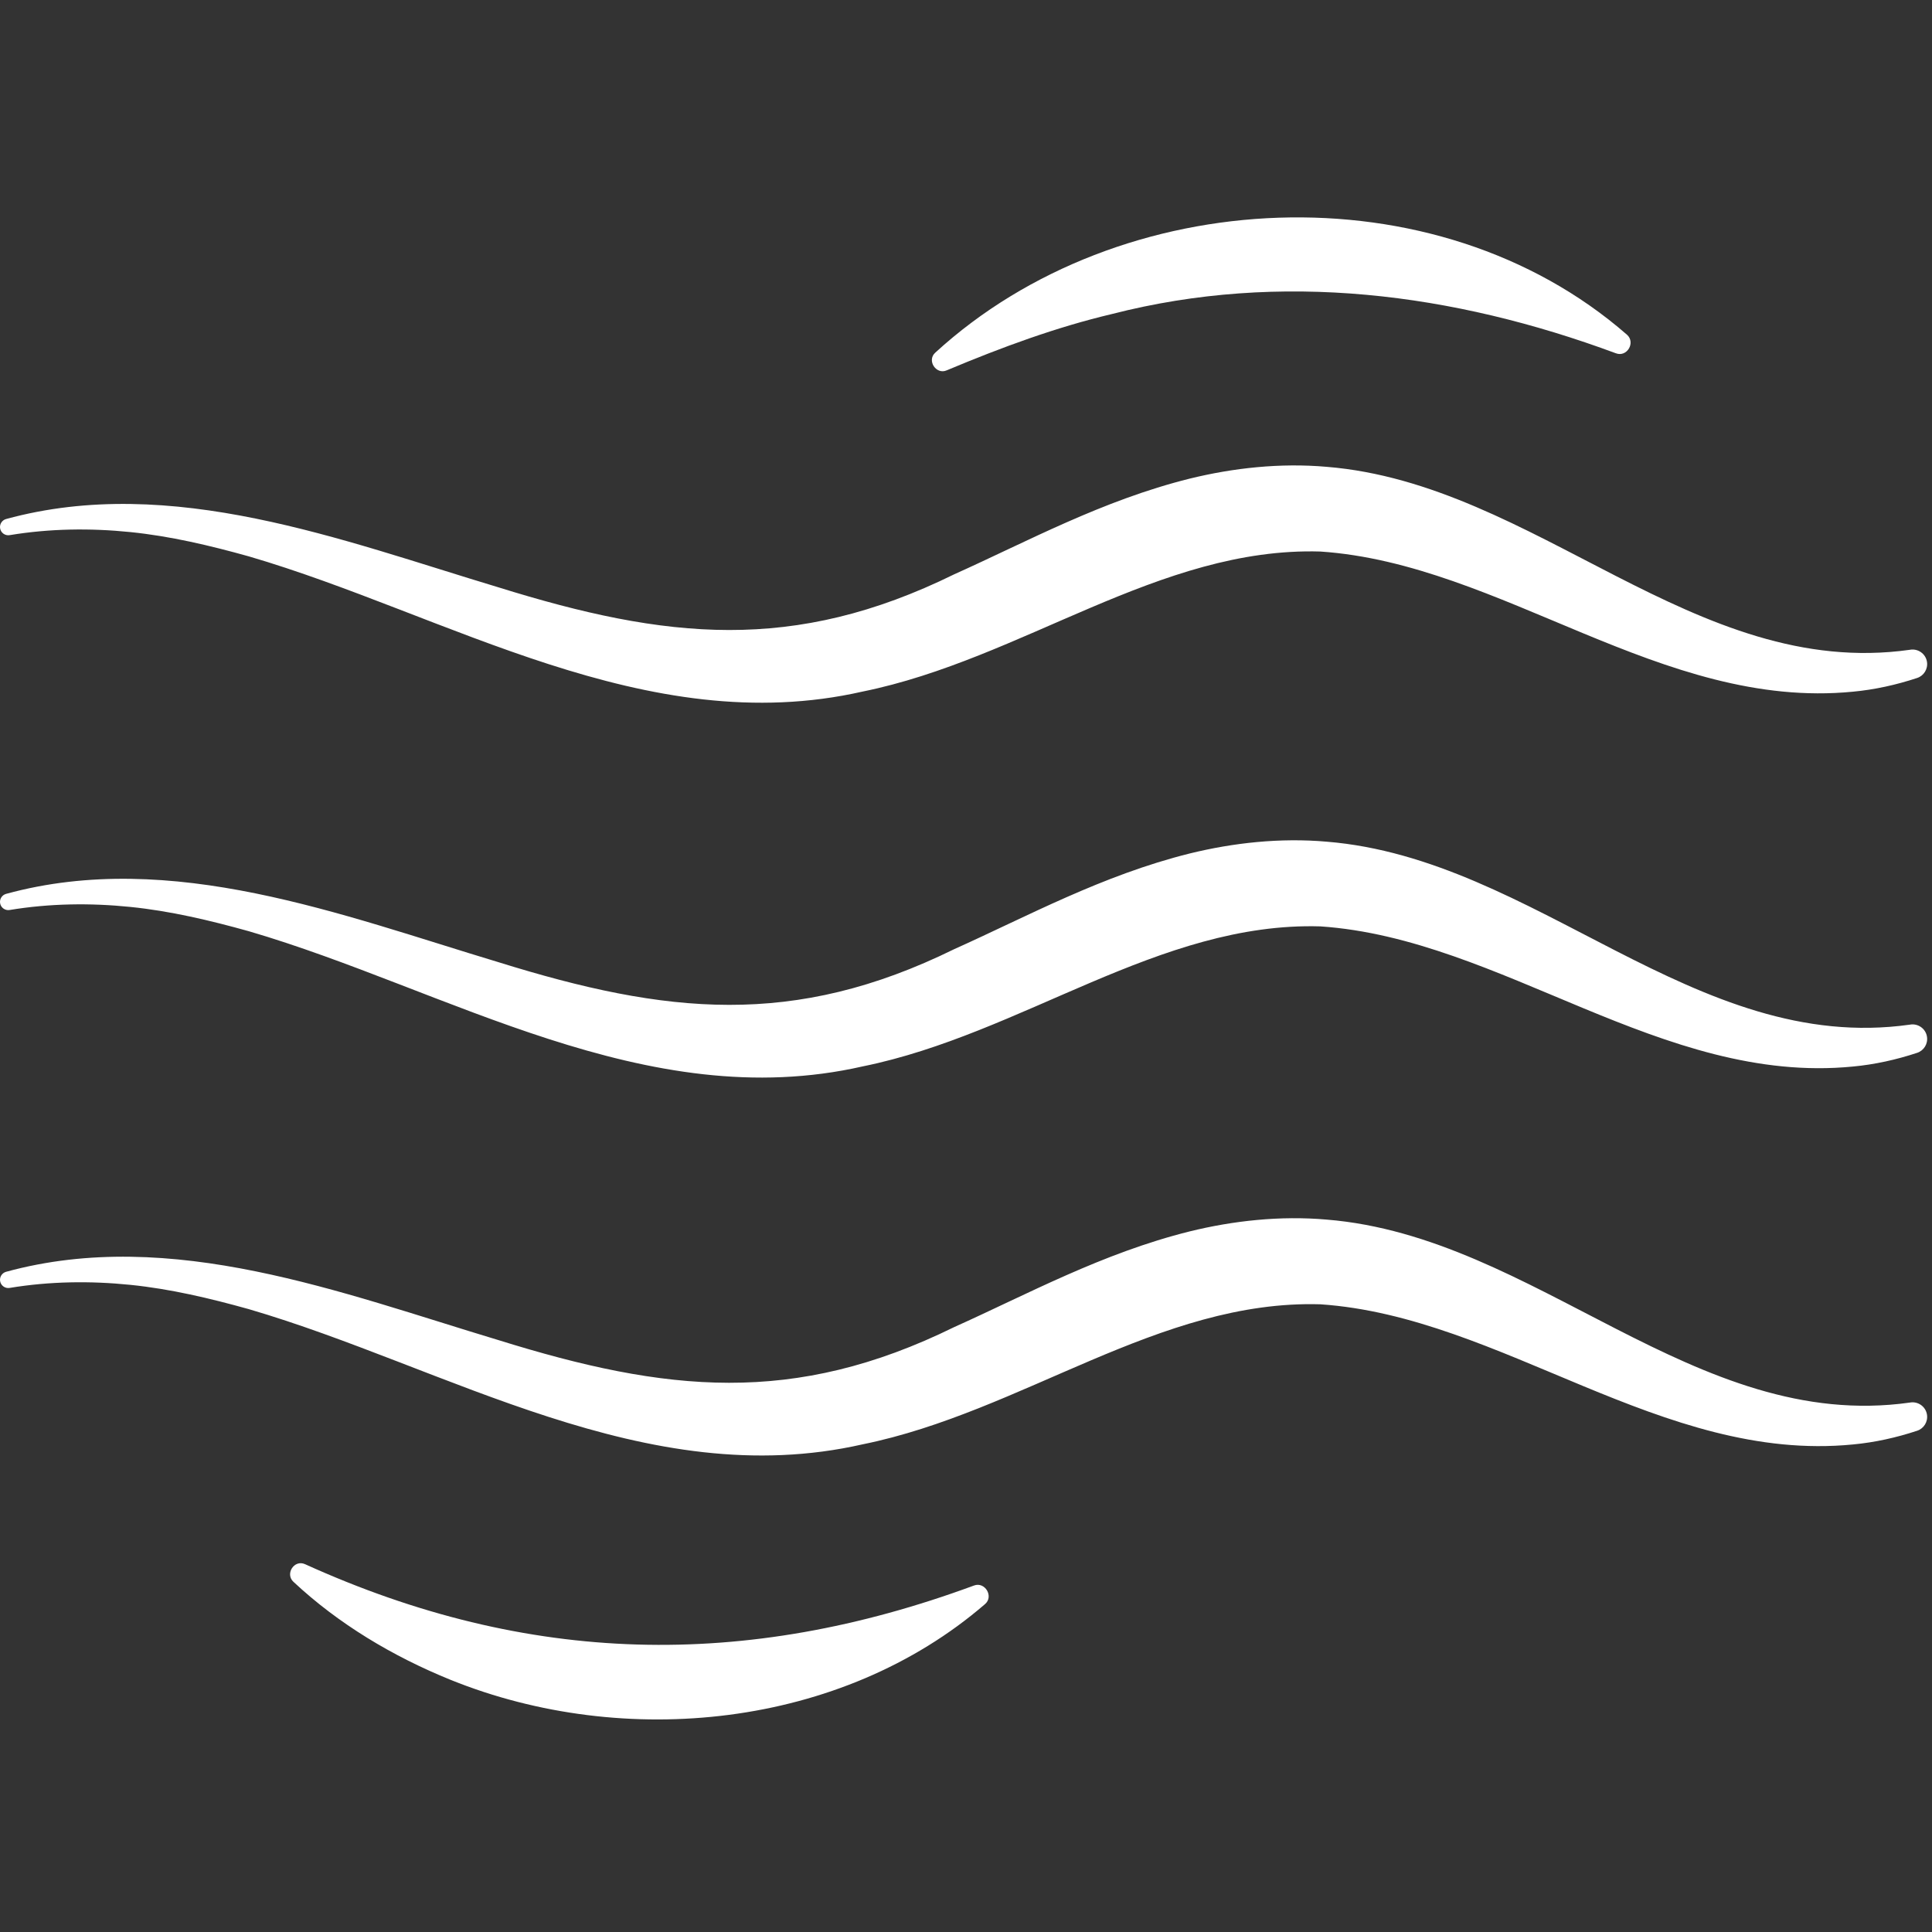
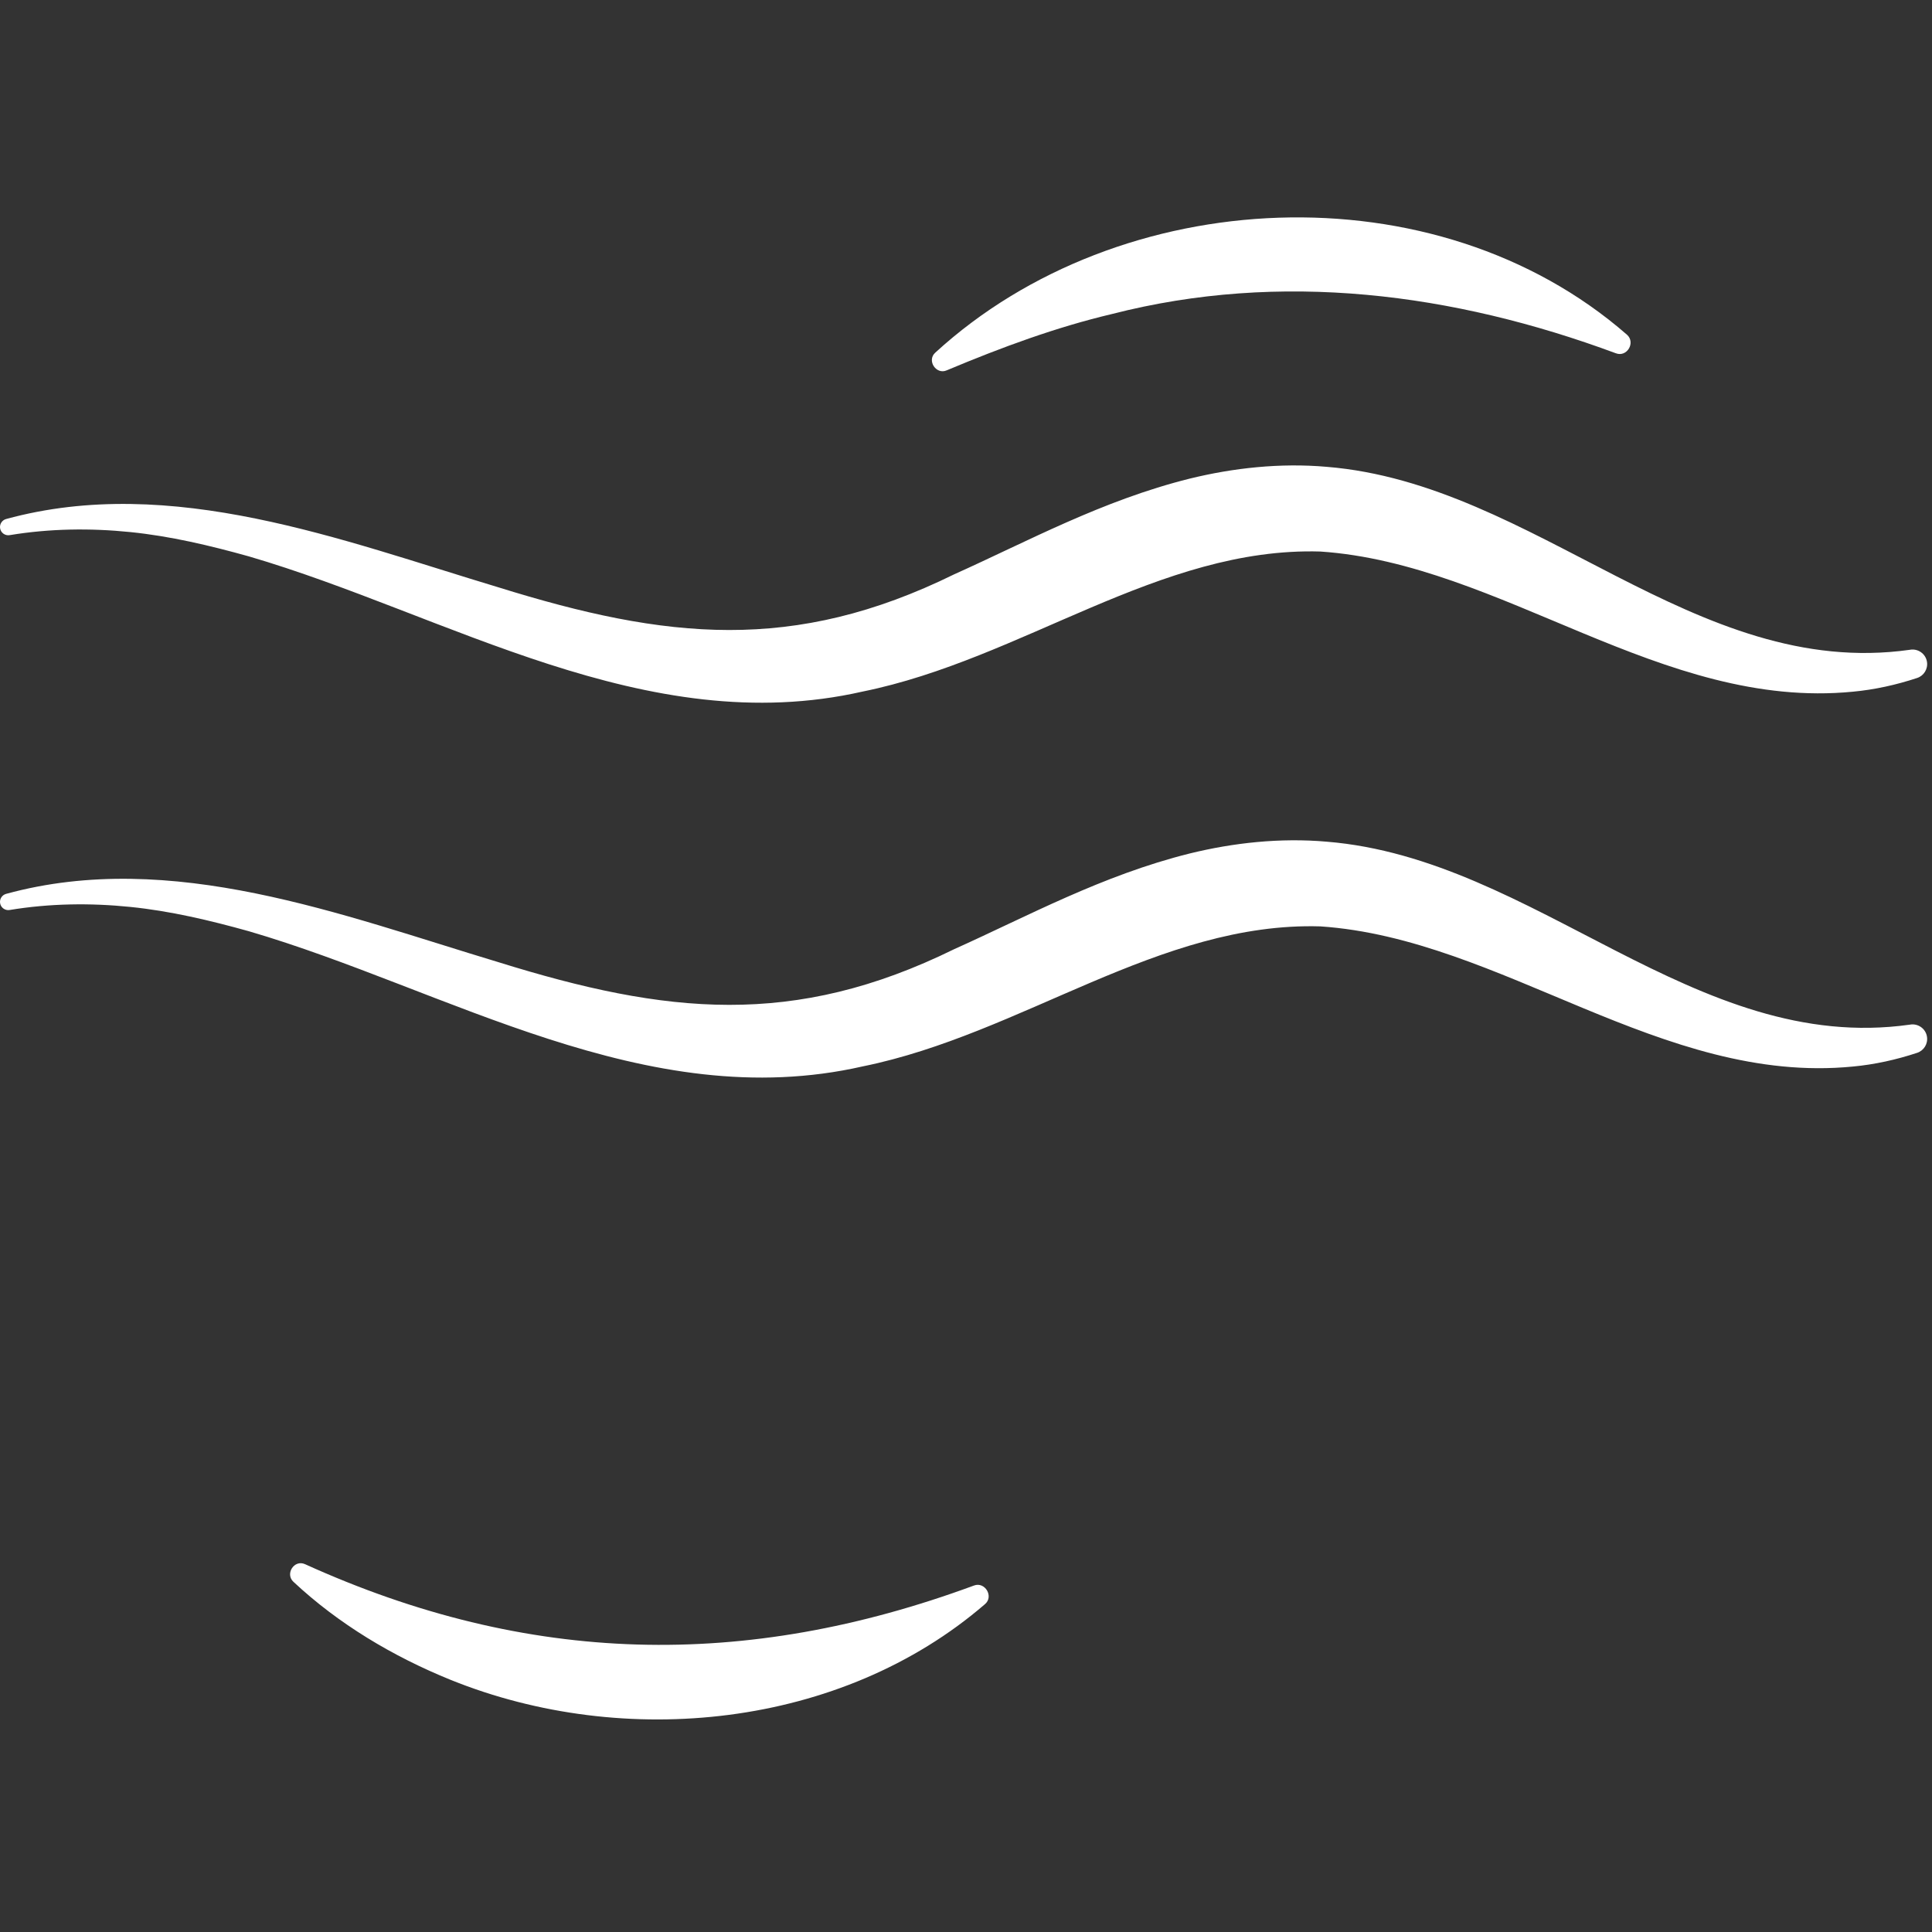
<svg xmlns="http://www.w3.org/2000/svg" xmlns:ns1="http://sodipodi.sourceforge.net/DTD/sodipodi-0.dtd" xmlns:ns2="http://www.inkscape.org/namespaces/inkscape" version="1.1" id="svg1" width="793.707" height="793.707" viewBox="0 0 793.707 793.707" ns1:docname="White_Centre Aquatique.eps">
  <rect x="0" y="0" width="793.707" height="793.707" fill="#333333" stroke="none" />
  <defs id="defs1" />
  <ns1:namedview id="namedview1" pagecolor="#ffffff" bordercolor="#000000" borderopacity="0.25" ns2:showpageshadow="2" ns2:pageopacity="0.0" ns2:pagecheckerboard="0" ns2:deskcolor="#d1d1d1">
    <ns2:page x="0" y="0" ns2:label="1" id="page1" width="793.707" height="793.707" margin="0" bleed="0" />
  </ns1:namedview>
  <g id="g1" ns2:groupmode="layer" ns2:label="1">
    <g id="group-R5">
      <path id="path2" d="m 2889.15,4878.6 c 570.33,522.4 1545.77,570.26 2136.19,55.39 27.64,-24.03 0.47,-70.61 -34.07,-57.51 -502.2,186.22 -1035.28,255.06 -1556.44,121.32 -172.02,-40.68 -339.97,-102.5 -510.22,-173.89 -32.83,-14.85 -62.88,30.49 -35.46,54.69" style="fill:#ffffff;fill-opacity:1;fill-rule:nonzero;stroke:none" transform="matrix(0.133,0,0,-0.133,0,793.707)" />
      <path id="path3" d="M 942.246,1136.14 C 1631.74,823.559 2300.02,808.91 3008.53,1070.22 c 34.07,12.85 62.09,-34.2 33.68,-57.74 C 2598.17,629.461 1928.65,562.238 1392.44,778.629 c -179.45,72.793 -346.9,172.98 -486.014,303.051 -26.61,24.59 2.48,69.6 35.82,54.46" style="fill:#ffffff;fill-opacity:1;fill-rule:nonzero;stroke:none" transform="matrix(0.133,0,0,-0.133,0,793.707)" />
      <path id="path4" d="M 18.719,4364.5 C 529.855,4504.4 1057.21,4298.59 1538.67,4153.83 c 519.66,-161.98 912.93,-203.69 1408.65,39.86 226.01,101.35 457.15,228.27 727.71,295.65 134.44,32.99 279.4,48.98 422.73,36.42 646.51,-52.36 1136.81,-658.87 1801.22,-565.24 24.87,4.89 49.24,-11.9 53.19,-37.04 3.58,-22.17 -9.67,-43.17 -30.34,-49.97 -64.08,-21.18 -130.88,-36.12 -198.64,-42.38 -589.8,-57.76 -1084.54,395.23 -1644.8,432.98 -497.73,14.7 -920.9,-332.51 -1413.34,-432.45 -669.99,-152.63 -1284.59,238.71 -1896.64,417.54 -120.375,33.59 -242.172,62.47 -366,75.02 -123.648,12.56 -248.91,10.92 -372.449,-9.47 C 16,4312.29 2.625,4321.73 0.34,4335.74 -1.797,4348.71 6.355,4361.03 18.719,4364.5" style="fill:#ffffff;fill-opacity:1;fill-rule:nonzero;stroke:none" transform="matrix(0.133,0,0,-0.133,0,793.707)" />
      <path id="path5" d="M 18.719,3206.64 C 529.855,3346.53 1057.21,3140.72 1538.67,2995.96 c 519.66,-161.98 912.93,-203.69 1408.65,39.86 226.01,101.35 457.15,228.27 727.71,295.64 134.44,33 279.4,48.99 422.73,36.43 646.51,-52.36 1136.81,-658.86 1801.22,-565.24 24.87,4.89 49.24,-11.9 53.19,-37.04 3.58,-22.17 -9.67,-43.16 -30.34,-49.97 -64.08,-21.17 -130.88,-36.12 -198.64,-42.38 -589.8,-57.76 -1084.54,395.23 -1644.8,432.98 -497.73,14.7 -920.9,-332.51 -1413.34,-432.45 -669.99,-152.63 -1284.59,238.7 -1896.64,417.54 -120.375,33.59 -242.172,62.47 -366,75.02 -123.648,12.56 -248.91,10.92 -372.449,-9.47 -13.961,-2.46 -27.336,6.98 -29.621,20.99 -2.137,12.97 6.016,25.29 18.379,28.77" style="fill:#ffffff;fill-opacity:1;fill-rule:nonzero;stroke:none" transform="matrix(0.133,0,0,-0.133,0,793.707)" />
-       <path id="path6" d="M 18.719,2039.27 C 529.855,2179.17 1057.21,1973.35 1538.67,1828.6 c 519.66,-161.98 912.93,-203.69 1408.65,39.85 226.01,101.36 457.15,228.28 727.71,295.66 134.44,32.99 279.4,48.98 422.73,36.42 646.51,-52.36 1136.81,-658.87 1801.22,-565.24 24.87,4.89 49.24,-11.9 53.19,-37.04 3.58,-22.17 -9.67,-43.16 -30.34,-49.97 -64.08,-21.18 -130.88,-36.12 -198.64,-42.38 -589.8,-57.76 -1084.54,395.23 -1644.8,432.98 -497.73,14.7 -920.9,-332.51 -1413.34,-432.45 -669.99,-152.63 -1284.59,238.71 -1896.64,417.53 -120.375,33.6 -242.172,62.48 -366,75.03 -123.648,12.56 -248.91,10.92 -372.449,-9.47 C 16,1987.06 2.625,1996.5 0.34,2010.51 -1.797,2023.48 6.355,2035.8 18.719,2039.27" style="fill:#ffffff;fill-opacity:1;fill-rule:nonzero;stroke:none" transform="matrix(0.133,0,0,-0.133,0,793.707)" />
    </g>
  </g>
</svg>